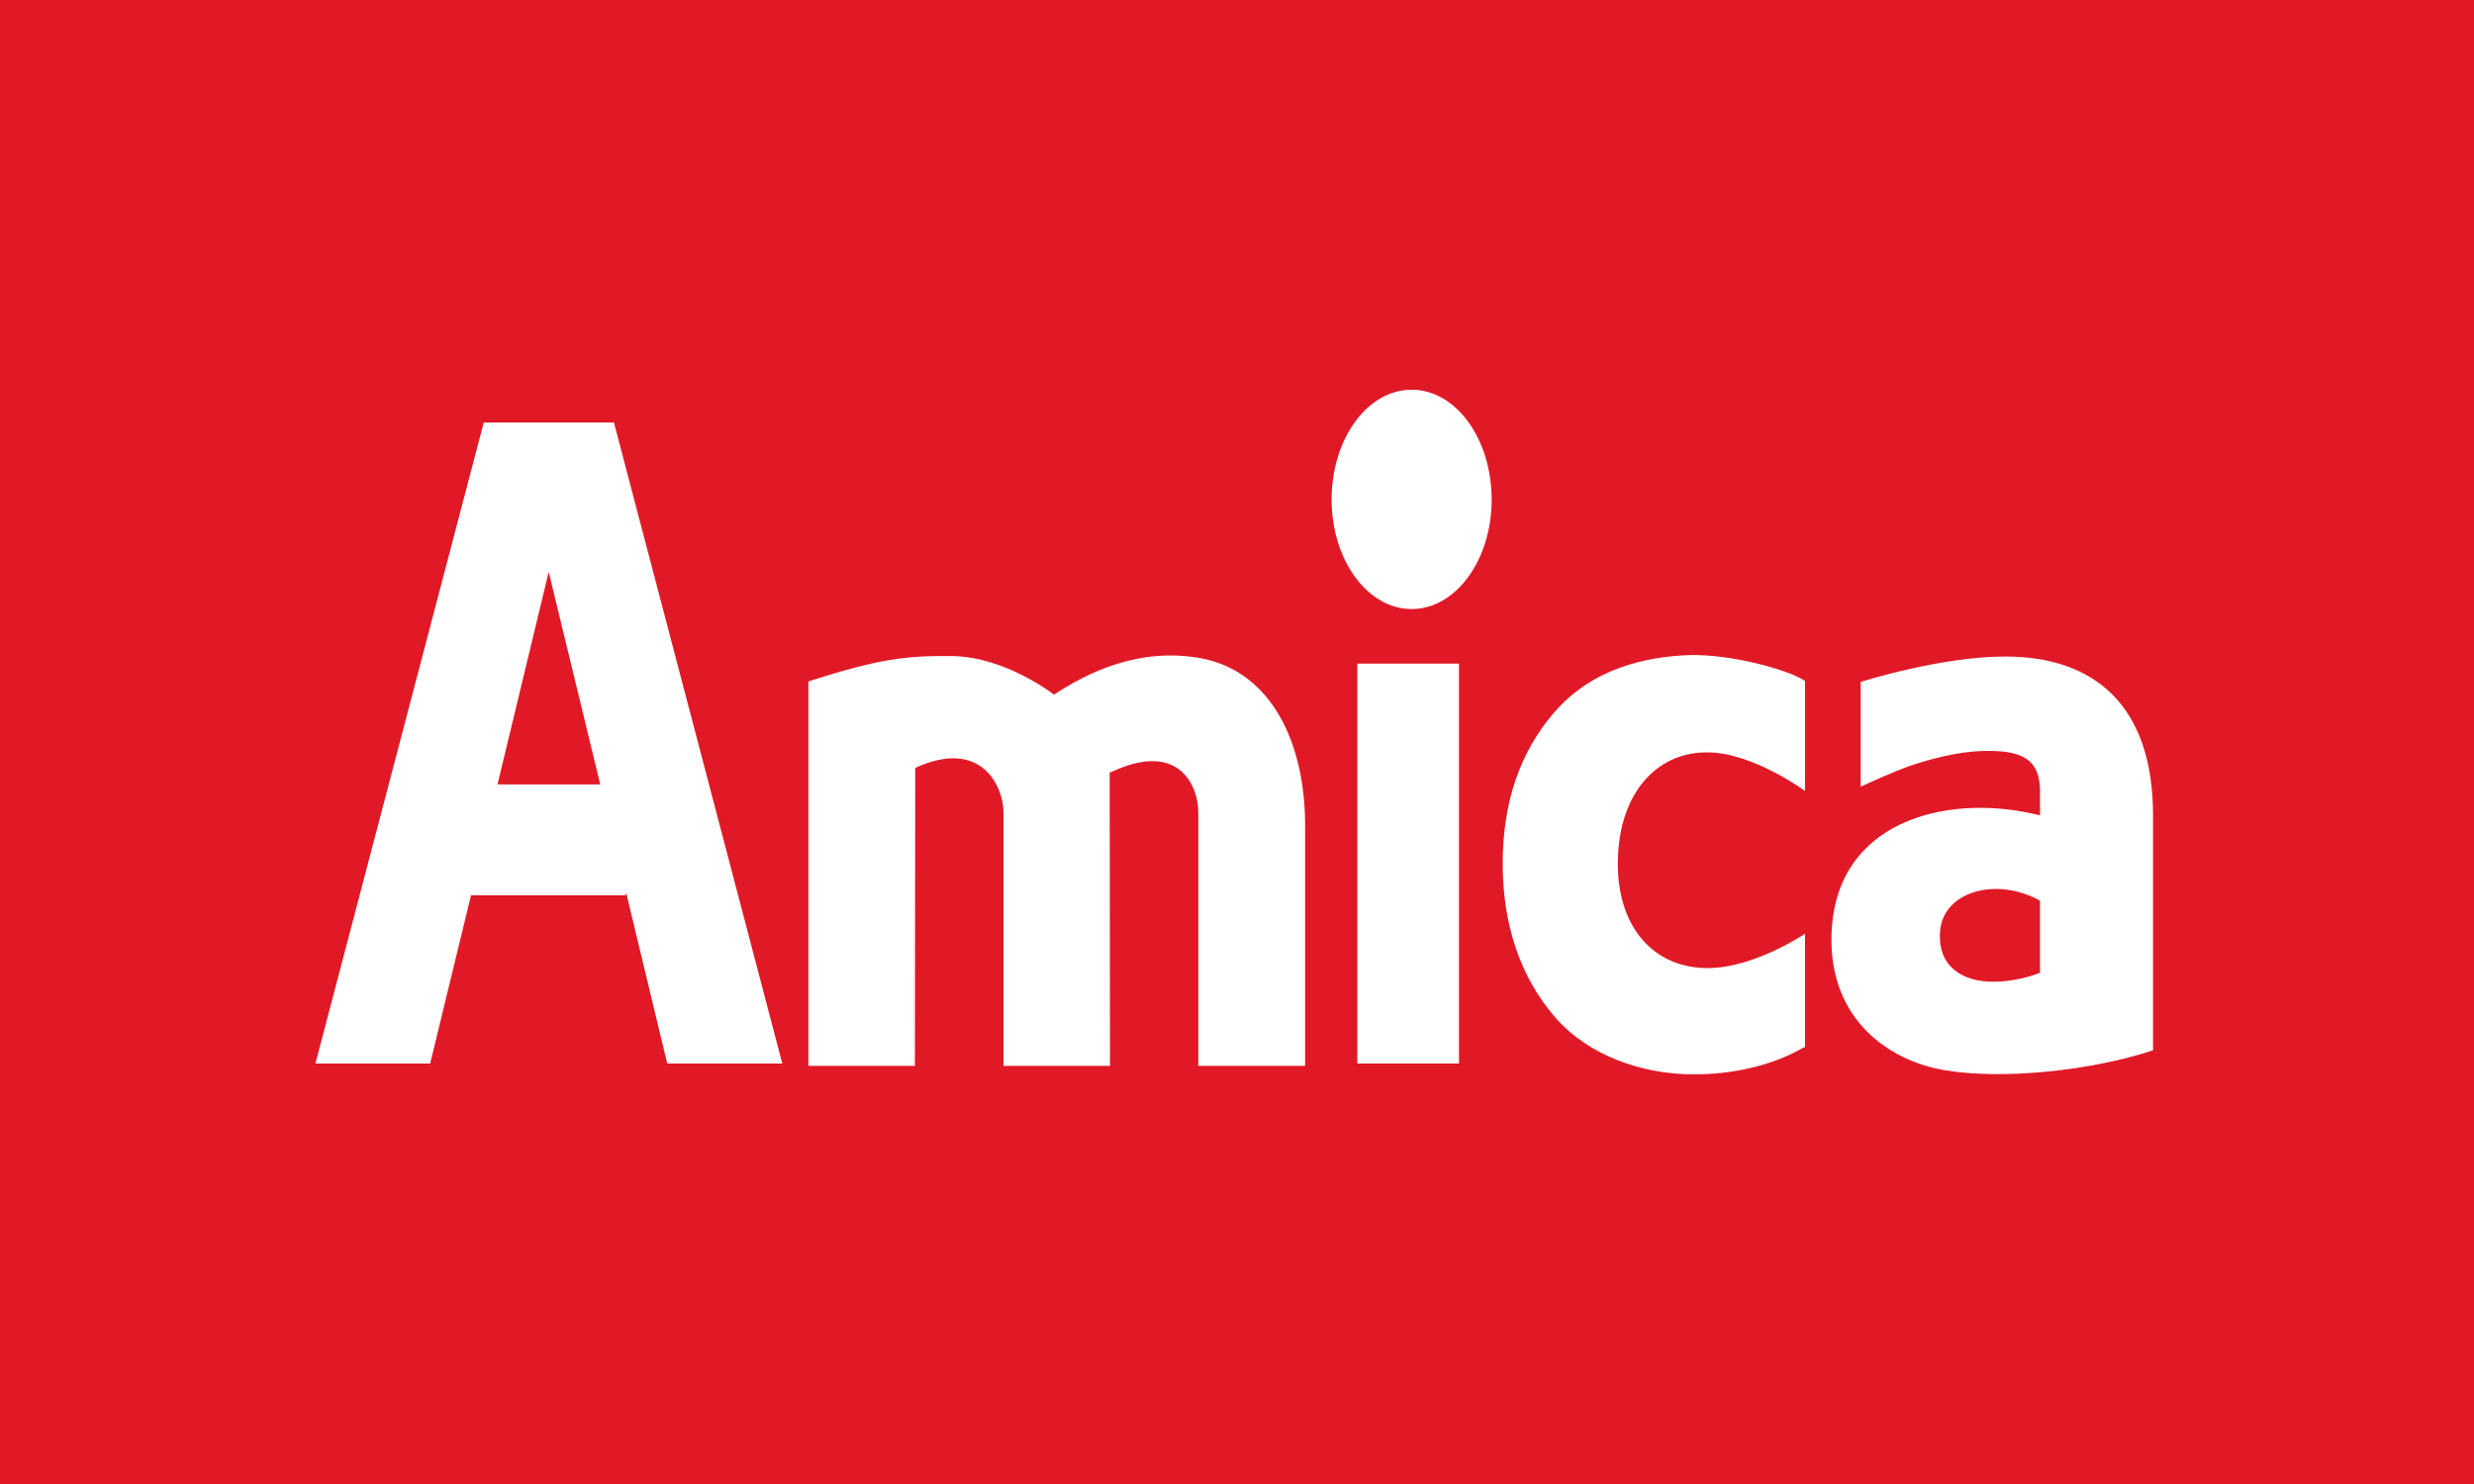
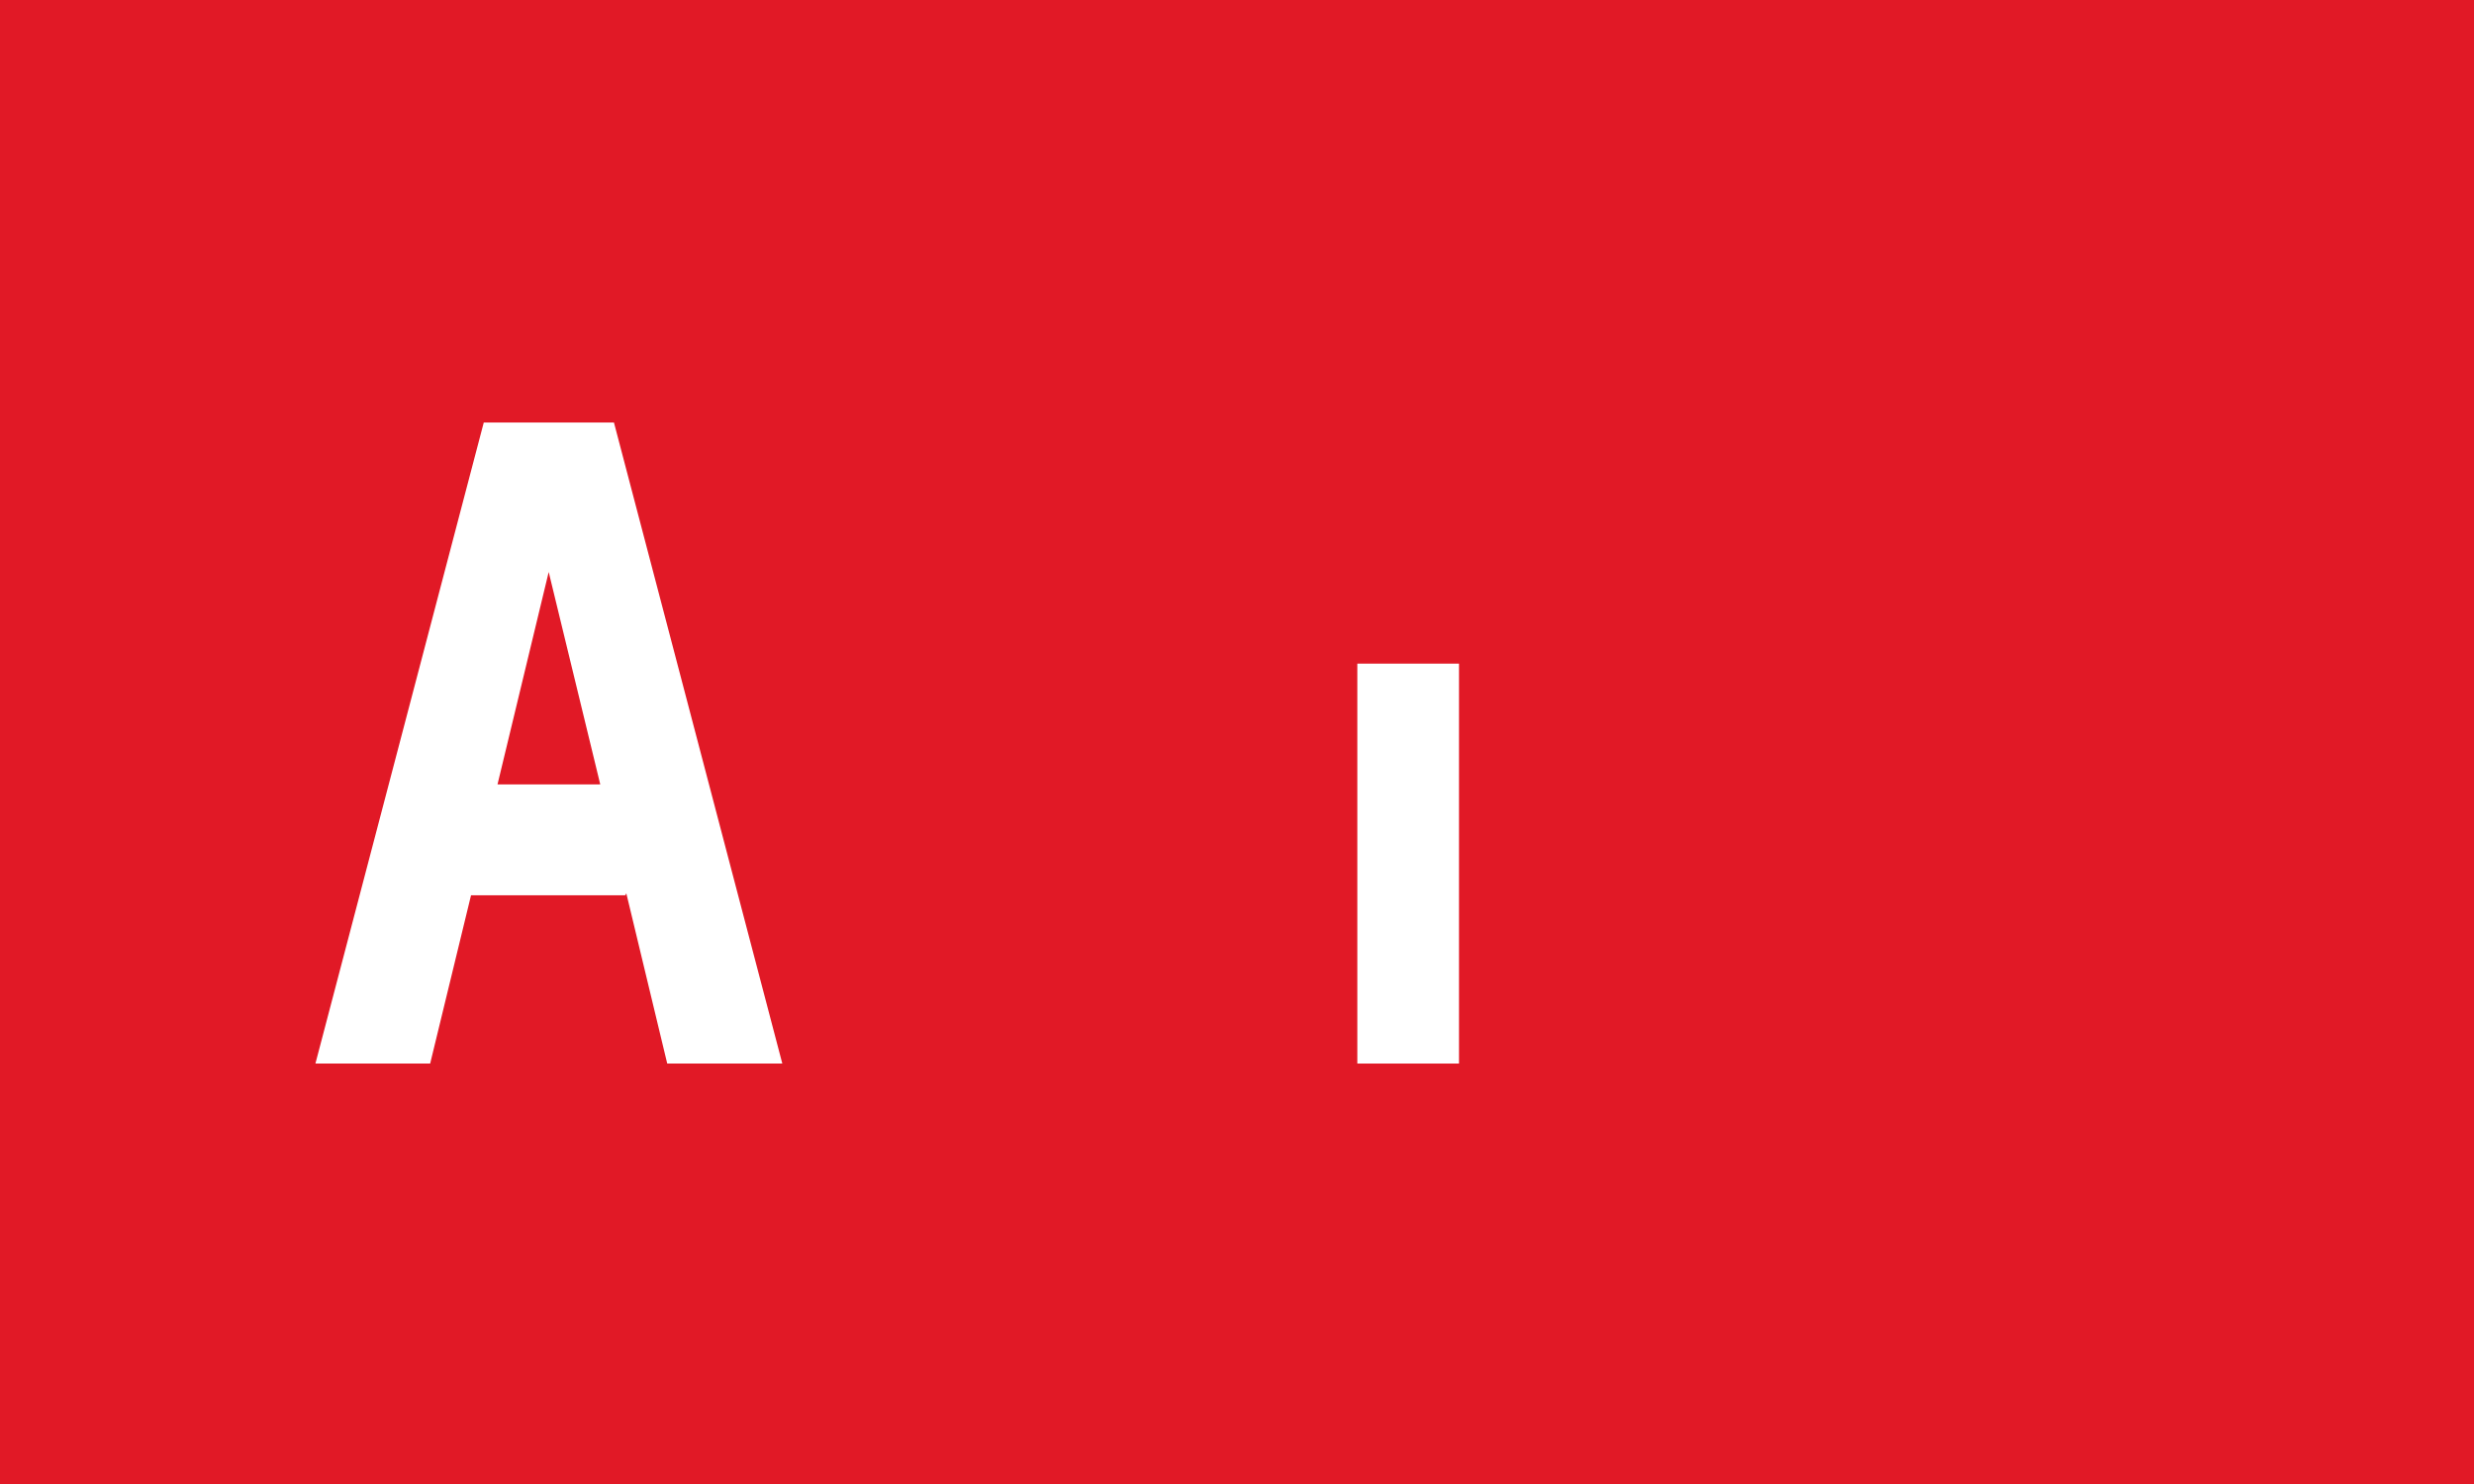
<svg xmlns="http://www.w3.org/2000/svg" id="svg3840" version="1.1" viewBox="0 0 127.303 76.404" height="76.404mm" width="127.303mm">
  <defs id="defs3834">
    <clipPath id="clipPath84" clipPathUnits="userSpaceOnUse">
-       <path id="path82" d="M 0,0 H 595.276 V 841.89 H 0 Z" />
-     </clipPath>
+       </clipPath>
  </defs>
  <g transform="translate(-41.048,-75.101)" id="layer1">
-     <path id="path76" style="fill:#e11926;fill-opacity:1;fill-rule:nonzero;stroke:none;stroke-width:0.922" d="M 41.048,151.506 H 168.351 V 75.101 H 41.048 Z" />
+     <path id="path76" style="fill:#e11926;fill-opacity:1;fill-rule:nonzero;stroke:none;stroke-width:0.922" d="M 41.048,151.506 H 168.351 V 75.101 H 41.048 " />
    <g id="g78" transform="matrix(0.788,0,0,-1.078,-300.663,888.056)">
      <g clip-path="url(#clipPath84)" id="g80">
        <g transform="translate(520.597,730.279)" id="g86">
          <path id="path88" style="fill:#ffffff;fill-opacity:1;fill-rule:nonzero;stroke:none" d="m 0,0 c 0,2.893 2.333,5.247 5.226,5.247 2.895,0 5.227,-2.354 5.227,-5.247 0,-2.872 -2.332,-5.226 -5.227,-5.226 C 2.333,-5.226 0,-2.872 0,0" />
        </g>
        <g transform="translate(493.408,717.469)" id="g90">
          <path id="path92" style="fill:#ffffff;fill-opacity:1;fill-rule:nonzero;stroke:none" d="M 0,0 -0.023,-14.226 H -6.978 V 4.13 c 4.686,1.096 6.393,1.231 9.418,1.209 3.479,-0.045 6.623,-1.84 6.623,-1.84 2.196,1.054 5.563,2.287 9.667,1.727 4.486,-0.651 6.73,-3.97 6.73,-7.986 v -11.466 h -6.976 v 12.119 c 0,1.186 -1.19,3.407 -5.565,1.949 l -0.222,-0.066 0.02,-14.002 H 5.763 V -2.107 C 5.763,-0.921 4.353,1.455 0,0" />
        </g>
        <g transform="translate(551.51,721.621)" id="g94">
-           <path id="path96" style="fill:#ffffff;fill-opacity:1;fill-rule:nonzero;stroke:none" d="m 0,0 v -5.252 c 0,0 -3.341,1.794 -6.257,1.839 -3.211,0.069 -5.722,-1.748 -5.946,-4.847 -0.269,-3.476 2.378,-5.54 6.055,-5.448 2.961,0.066 6.148,1.636 6.148,1.636 v -5.406 l -0.201,-0.067 c -1.809,-0.758 -4.161,-1.181 -6.494,-1.233 h -1.07 c -2.845,0.069 -6.299,0.829 -8.547,2.713 -2.309,1.95 -3.429,4.464 -3.429,7.336 0,2.871 1.075,5.294 3.388,7.246 2.491,2.086 5.966,2.648 8.841,2.717 2.51,0.044 5.989,-0.609 7.311,-1.145 z" />
-         </g>
+           </g>
        <g transform="translate(555.145,716.57)" id="g98">
          <path id="path100" style="fill:#ffffff;fill-opacity:1;fill-rule:nonzero;stroke:none" d="m 0,0 v 5.004 c 0,0 5.295,1.234 9.534,1.212 5.633,-0.023 9.558,-2.266 9.558,-7.582 v -11.219 c -3.973,-0.963 -9.715,-1.411 -13.503,-0.963 -3.679,0.423 -7.629,2.398 -7.495,6.437 0.177,5.473 7.447,6.774 13.212,5.812 l 0.406,-0.067 v 1.142 c 0,1.546 -1.19,1.974 -3.66,1.93 C 6.349,1.685 4.555,1.322 3.187,0.99 2.244,0.741 0.65,0.227 0,0 m 8.636,-9.311 c 1.728,0 3.076,0.429 3.076,0.429 v 3.434 l -0.204,0.087 C 8.636,-4.304 5.339,-5.07 5.182,-6.932 5.026,-8.635 6.729,-9.311 8.636,-9.311" />
        </g>
      </g>
    </g>
    <path id="path102" style="fill:#ffffff;fill-opacity:1;fill-rule:nonzero;stroke:none;stroke-width:0.922" d="m 110.891,129.842 h 5.232 v -20.584 h -5.232 z" />
    <g transform="matrix(0.788,0,0,-1.078,66.648,115.474)" id="g104">
      <path id="path106" style="fill:#ffffff;fill-opacity:1;fill-rule:nonzero;stroke:none" d="M 0,0 H 6.709 L 3.343,10.141 Z M 8.412,-5.203 8.343,-5.294 H -1.729 l -2.668,-8.033 h -7.493 l 10.992,30.604 h 8.502 l 10.993,-30.604 h -7.515 z" />
    </g>
  </g>
</svg>